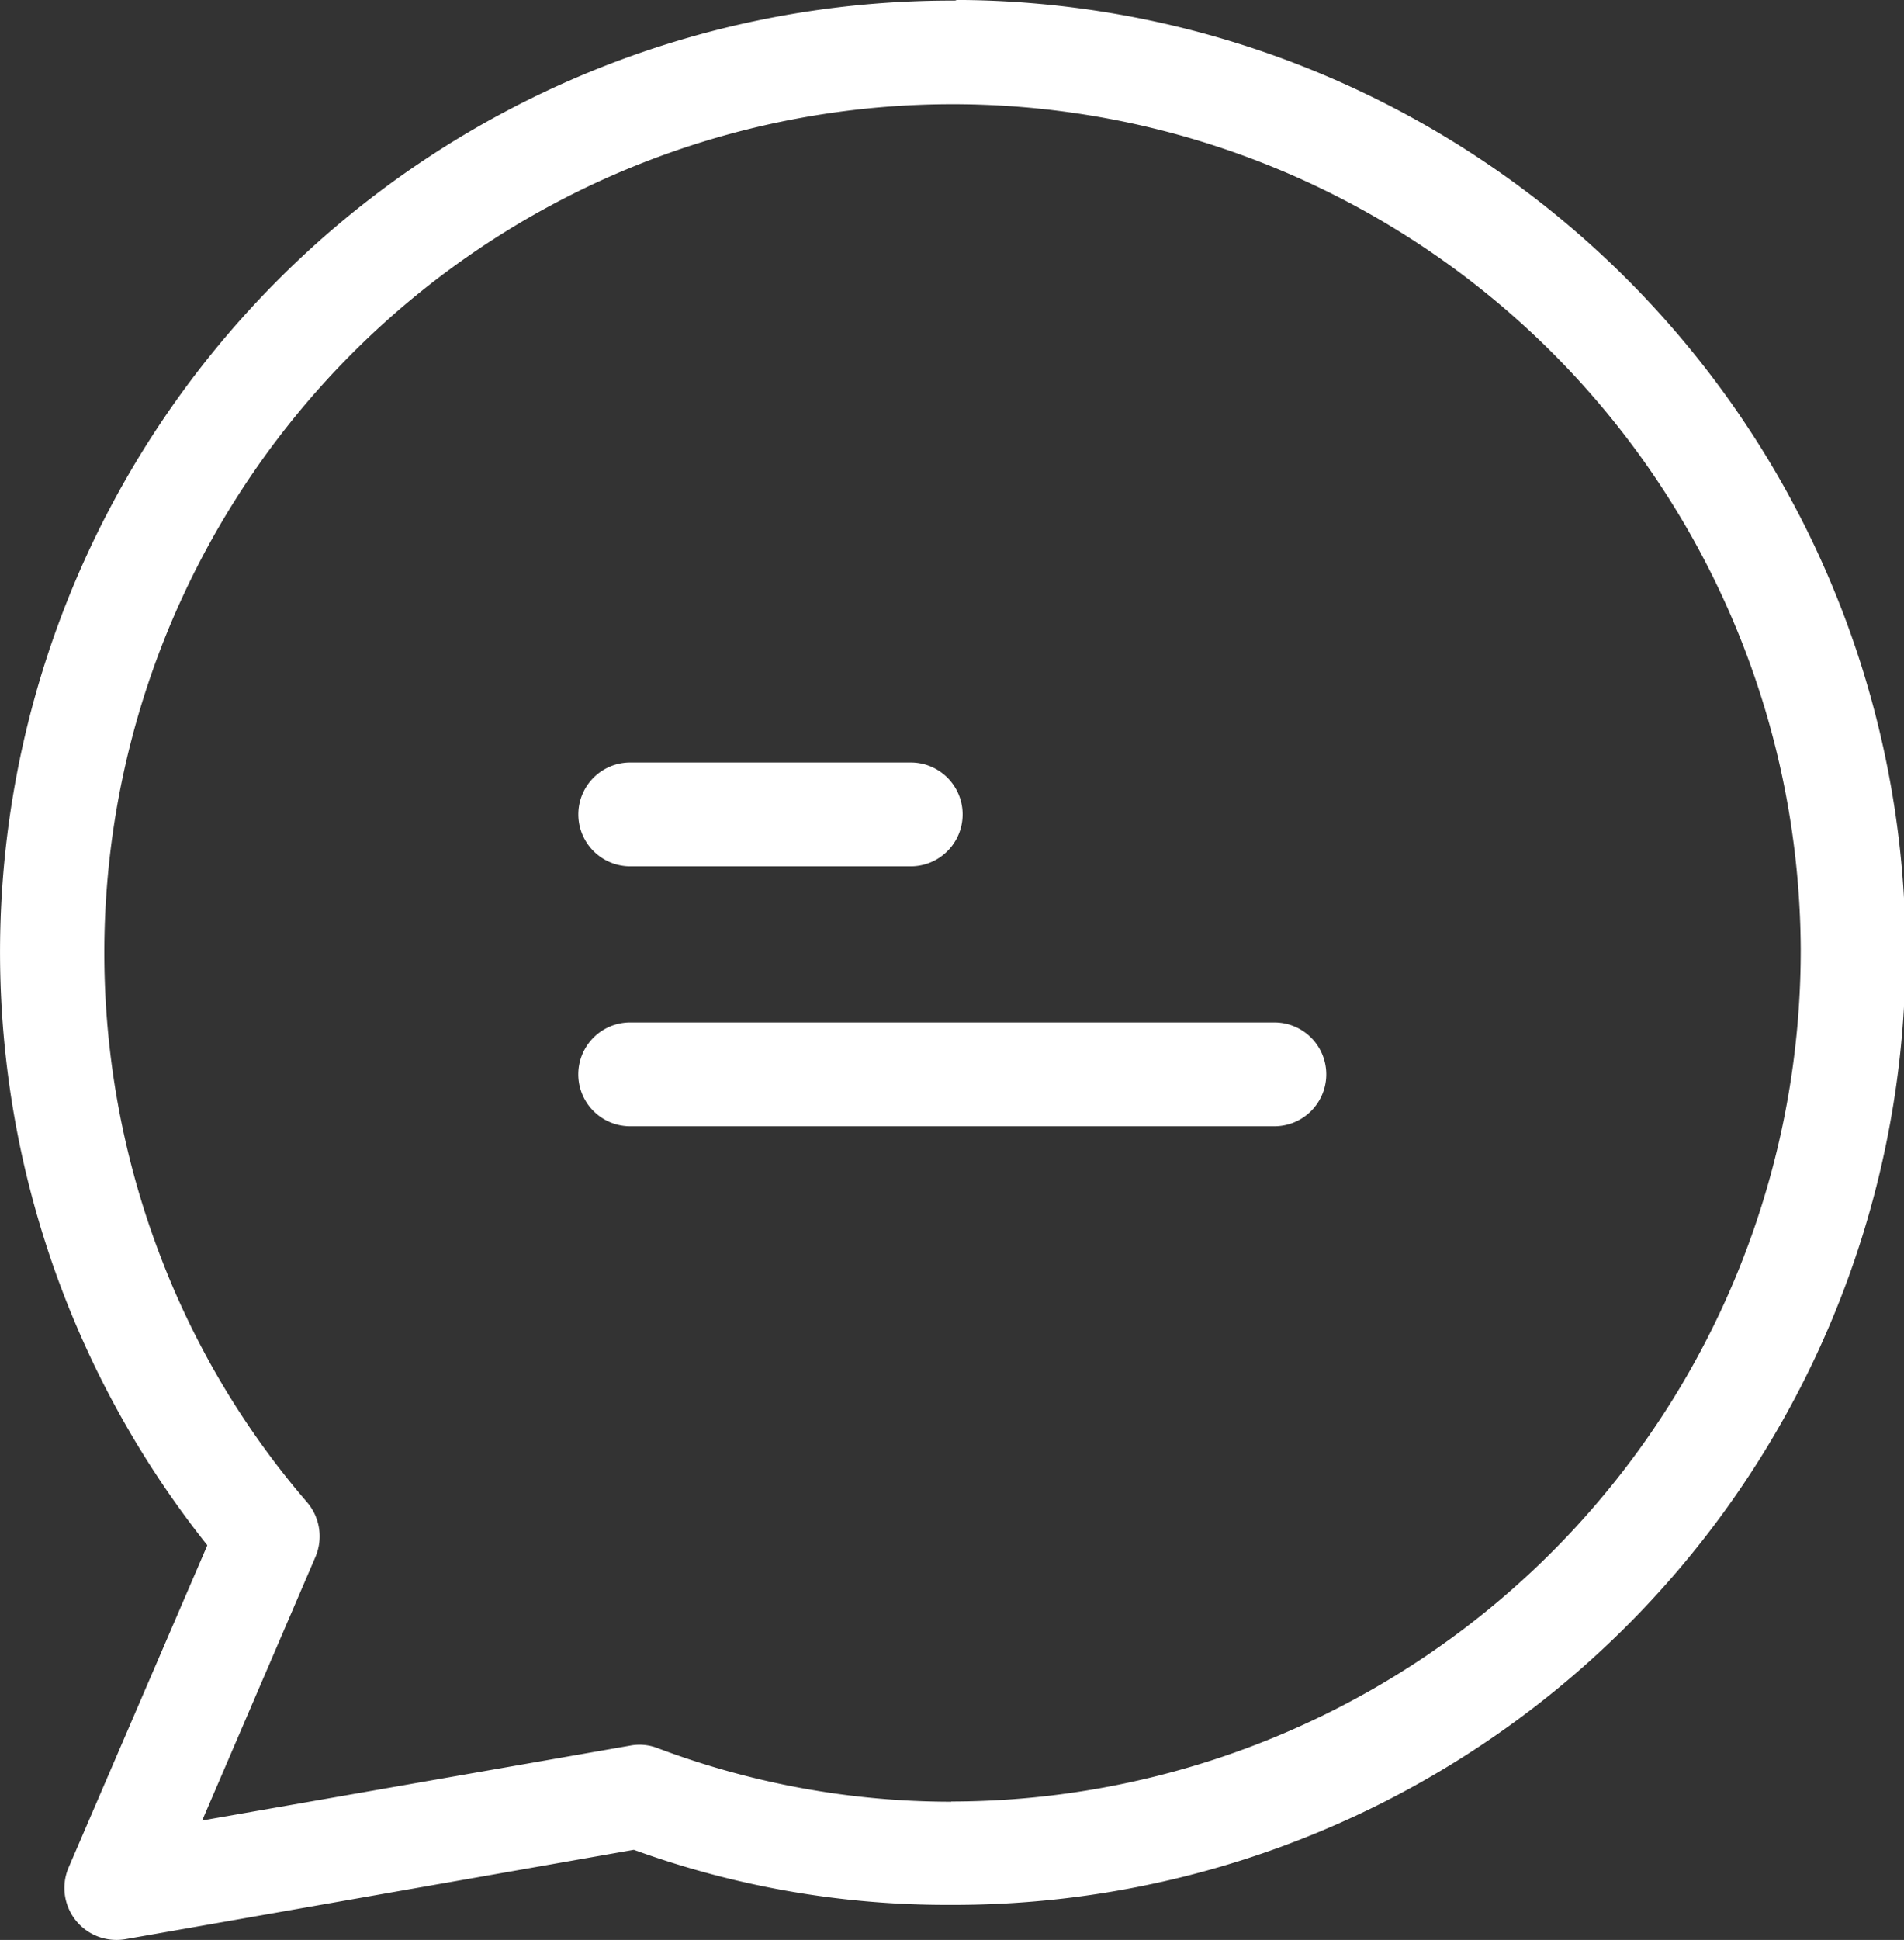
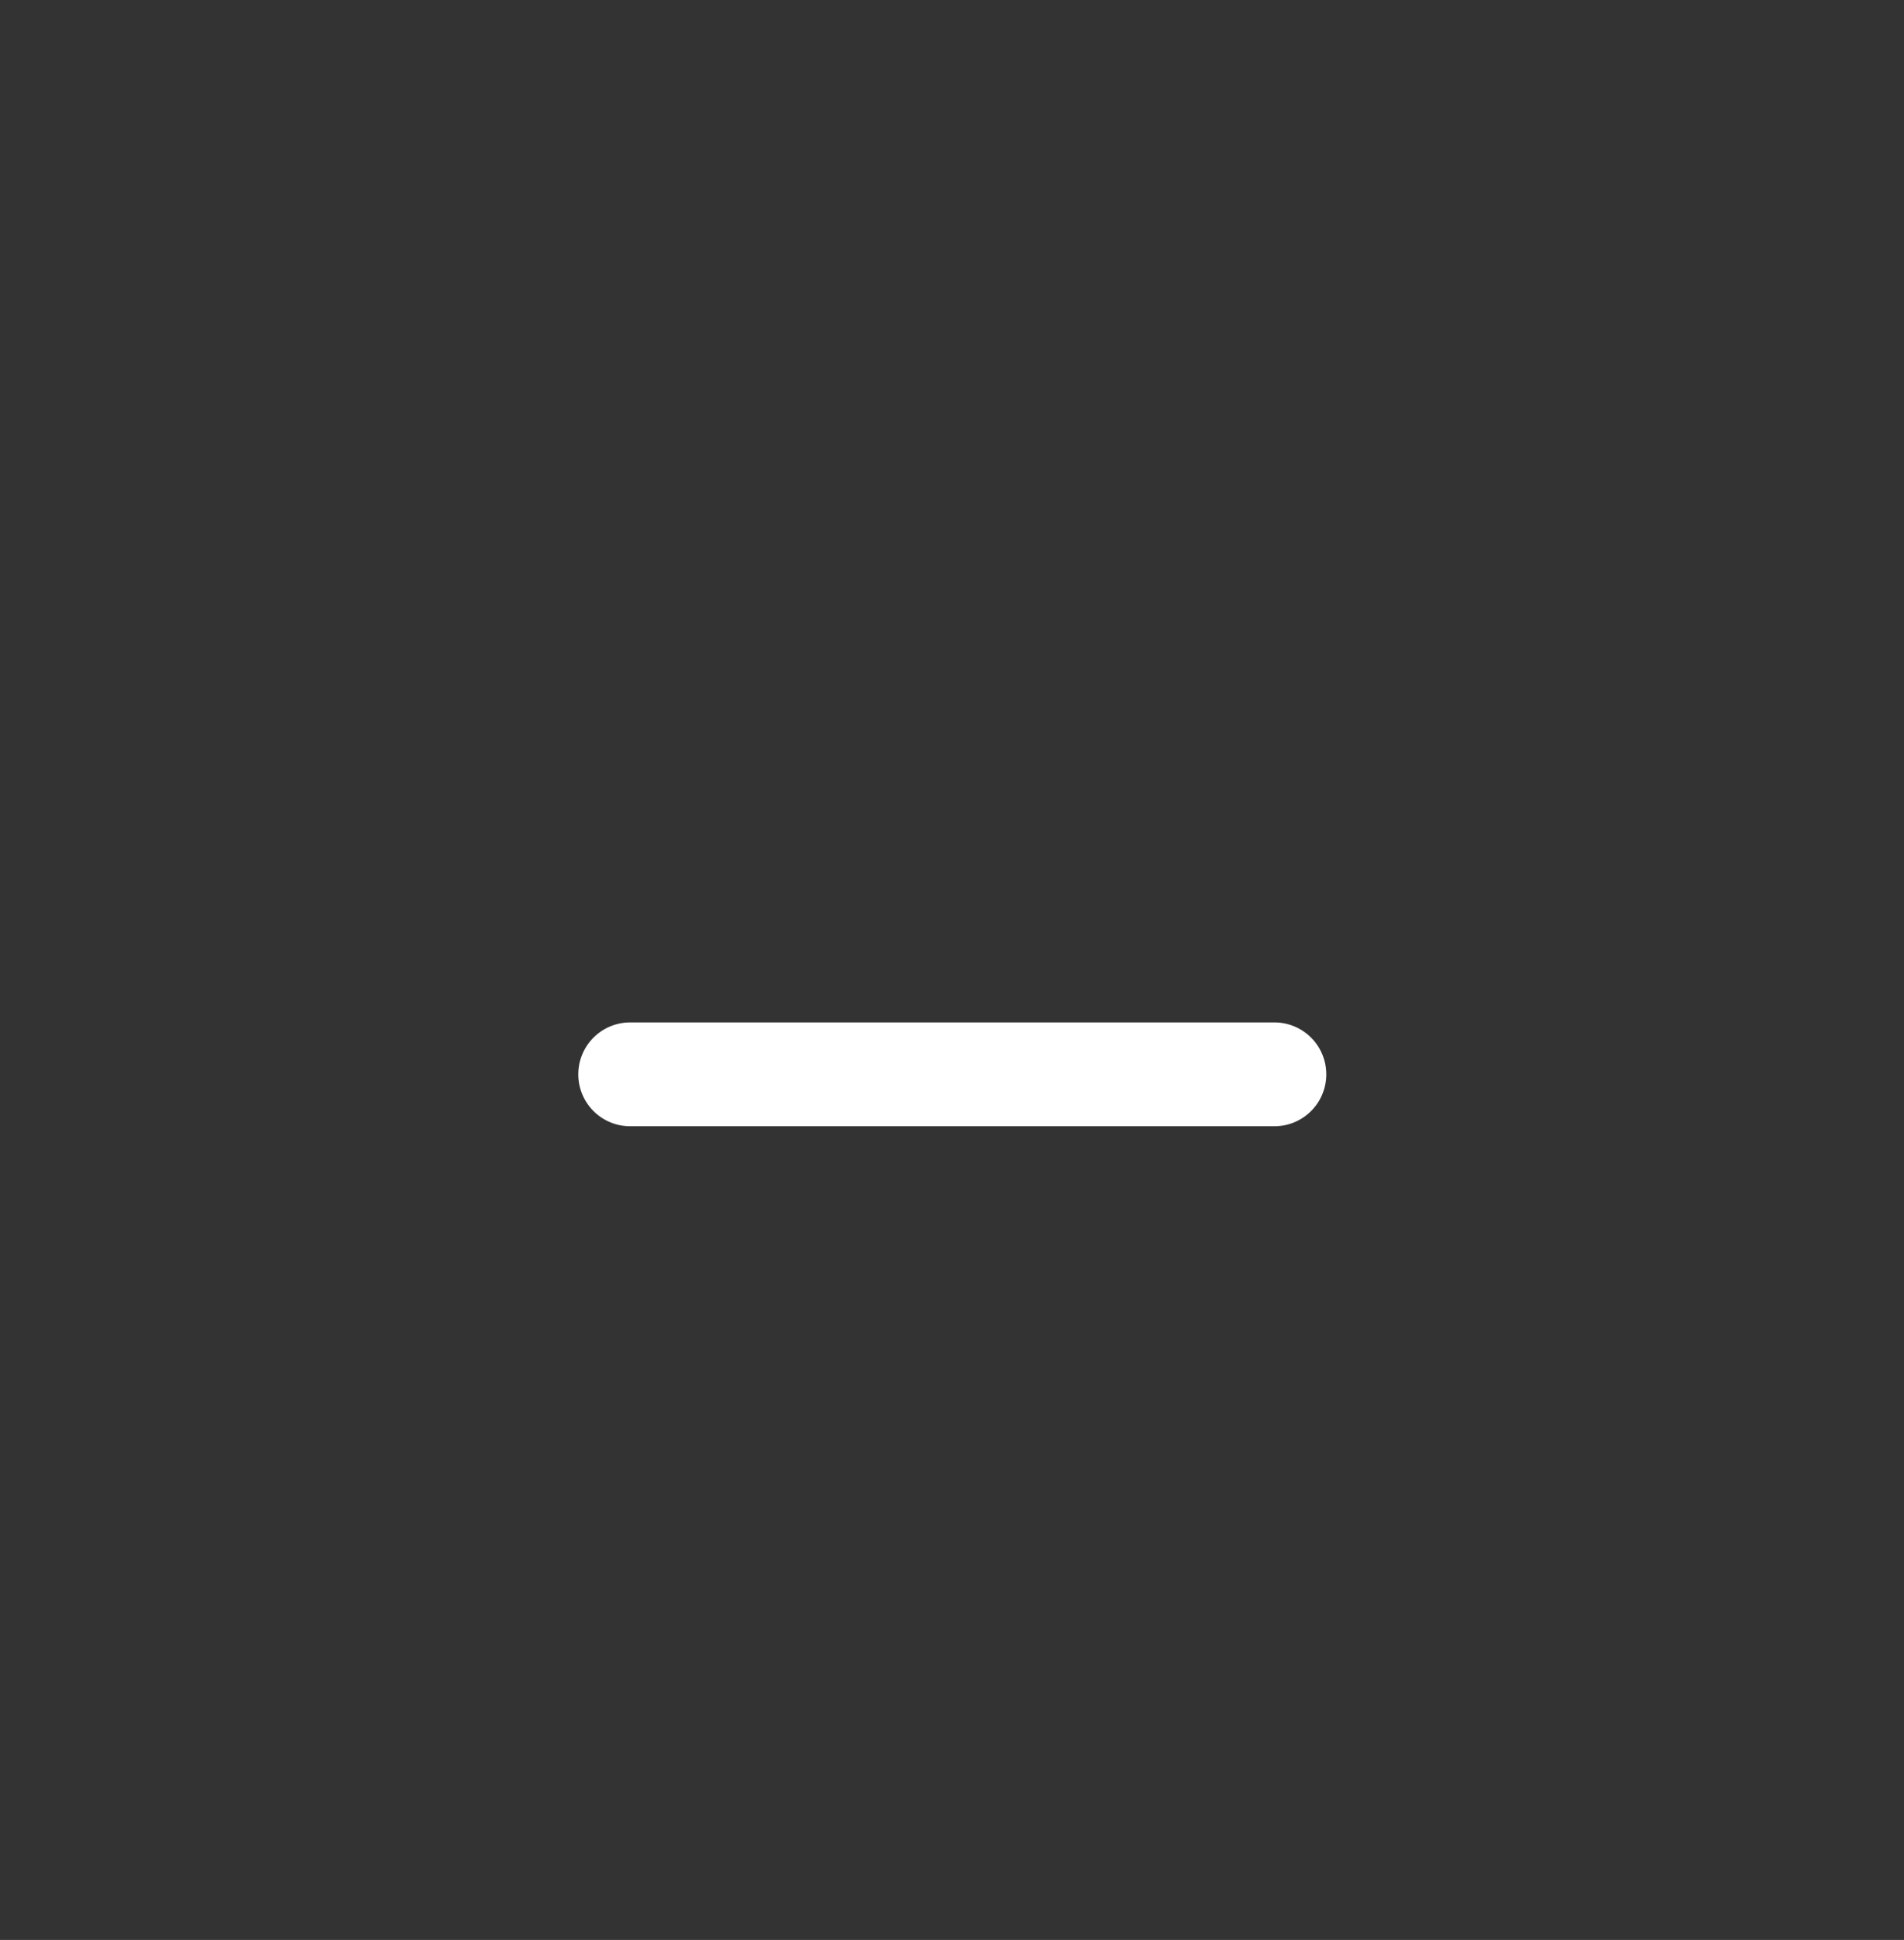
<svg xmlns="http://www.w3.org/2000/svg" width="36.688" height="37.362" viewBox="0 0 36.688 37.362">
  <rect x="0" y="0" width="36.688" height="37.362" fill="#333333" stroke="none" />
  <g id="Group_2842" data-name="Group 2842" transform="translate(-98.1 -167.76)">
    <g id="Group_371" data-name="Group 371" transform="translate(98.1 167.76)">
      <g id="Group_370" data-name="Group 370">
-         <path id="Path_6718" data-name="Path 6718" d="M116.53,167.76c-.011.011-.031.011-.06.011a18.328,18.328,0,0,0-14.375,29.75l-2.673,6.206a1,1,0,0,0,.52,1.311,1.014,1.014,0,0,0,.571.07l9.8-1.722a17.662,17.662,0,0,0,6.106,1.061,18.344,18.344,0,0,0,.11-36.688Zm-.1,34.7a16.054,16.054,0,0,1-5.655-1.031.965.965,0,0,0-.531-.05l-8.248,1.442,2.182-5.076a1.008,1.008,0,0,0-.16-1.051,15.983,15.983,0,0,1-2.783-4.625,16.344,16.344,0,1,1,31.563-6.046v.06A16.388,16.388,0,0,1,116.429,202.456Z" transform="translate(-98.1 -167.76)" fill="#fff" />
-       </g>
+         </g>
    </g>
    <g id="Group_373" data-name="Group 373" transform="translate(109.242 182.445)">
      <g id="Group_372" data-name="Group 372">
-         <path id="Path_6719" data-name="Path 6719" d="M118.018,185.568h-5.405a1,1,0,1,0,0,2h5.405a1,1,0,1,0,0-2Z" transform="translate(-111.611 -185.568)" fill="#fff" />
-       </g>
+         </g>
    </g>
    <g id="Group_375" data-name="Group 375" transform="translate(109.242 187.451)">
      <g id="Group_374" data-name="Group 374">
        <path id="Path_6720" data-name="Path 6720" d="M125.025,191.638H112.612a1,1,0,1,0,0,2h12.413a1,1,0,1,0,0-2Z" transform="translate(-111.611 -191.638)" fill="#fff" />
      </g>
    </g>
  </g>
</svg>